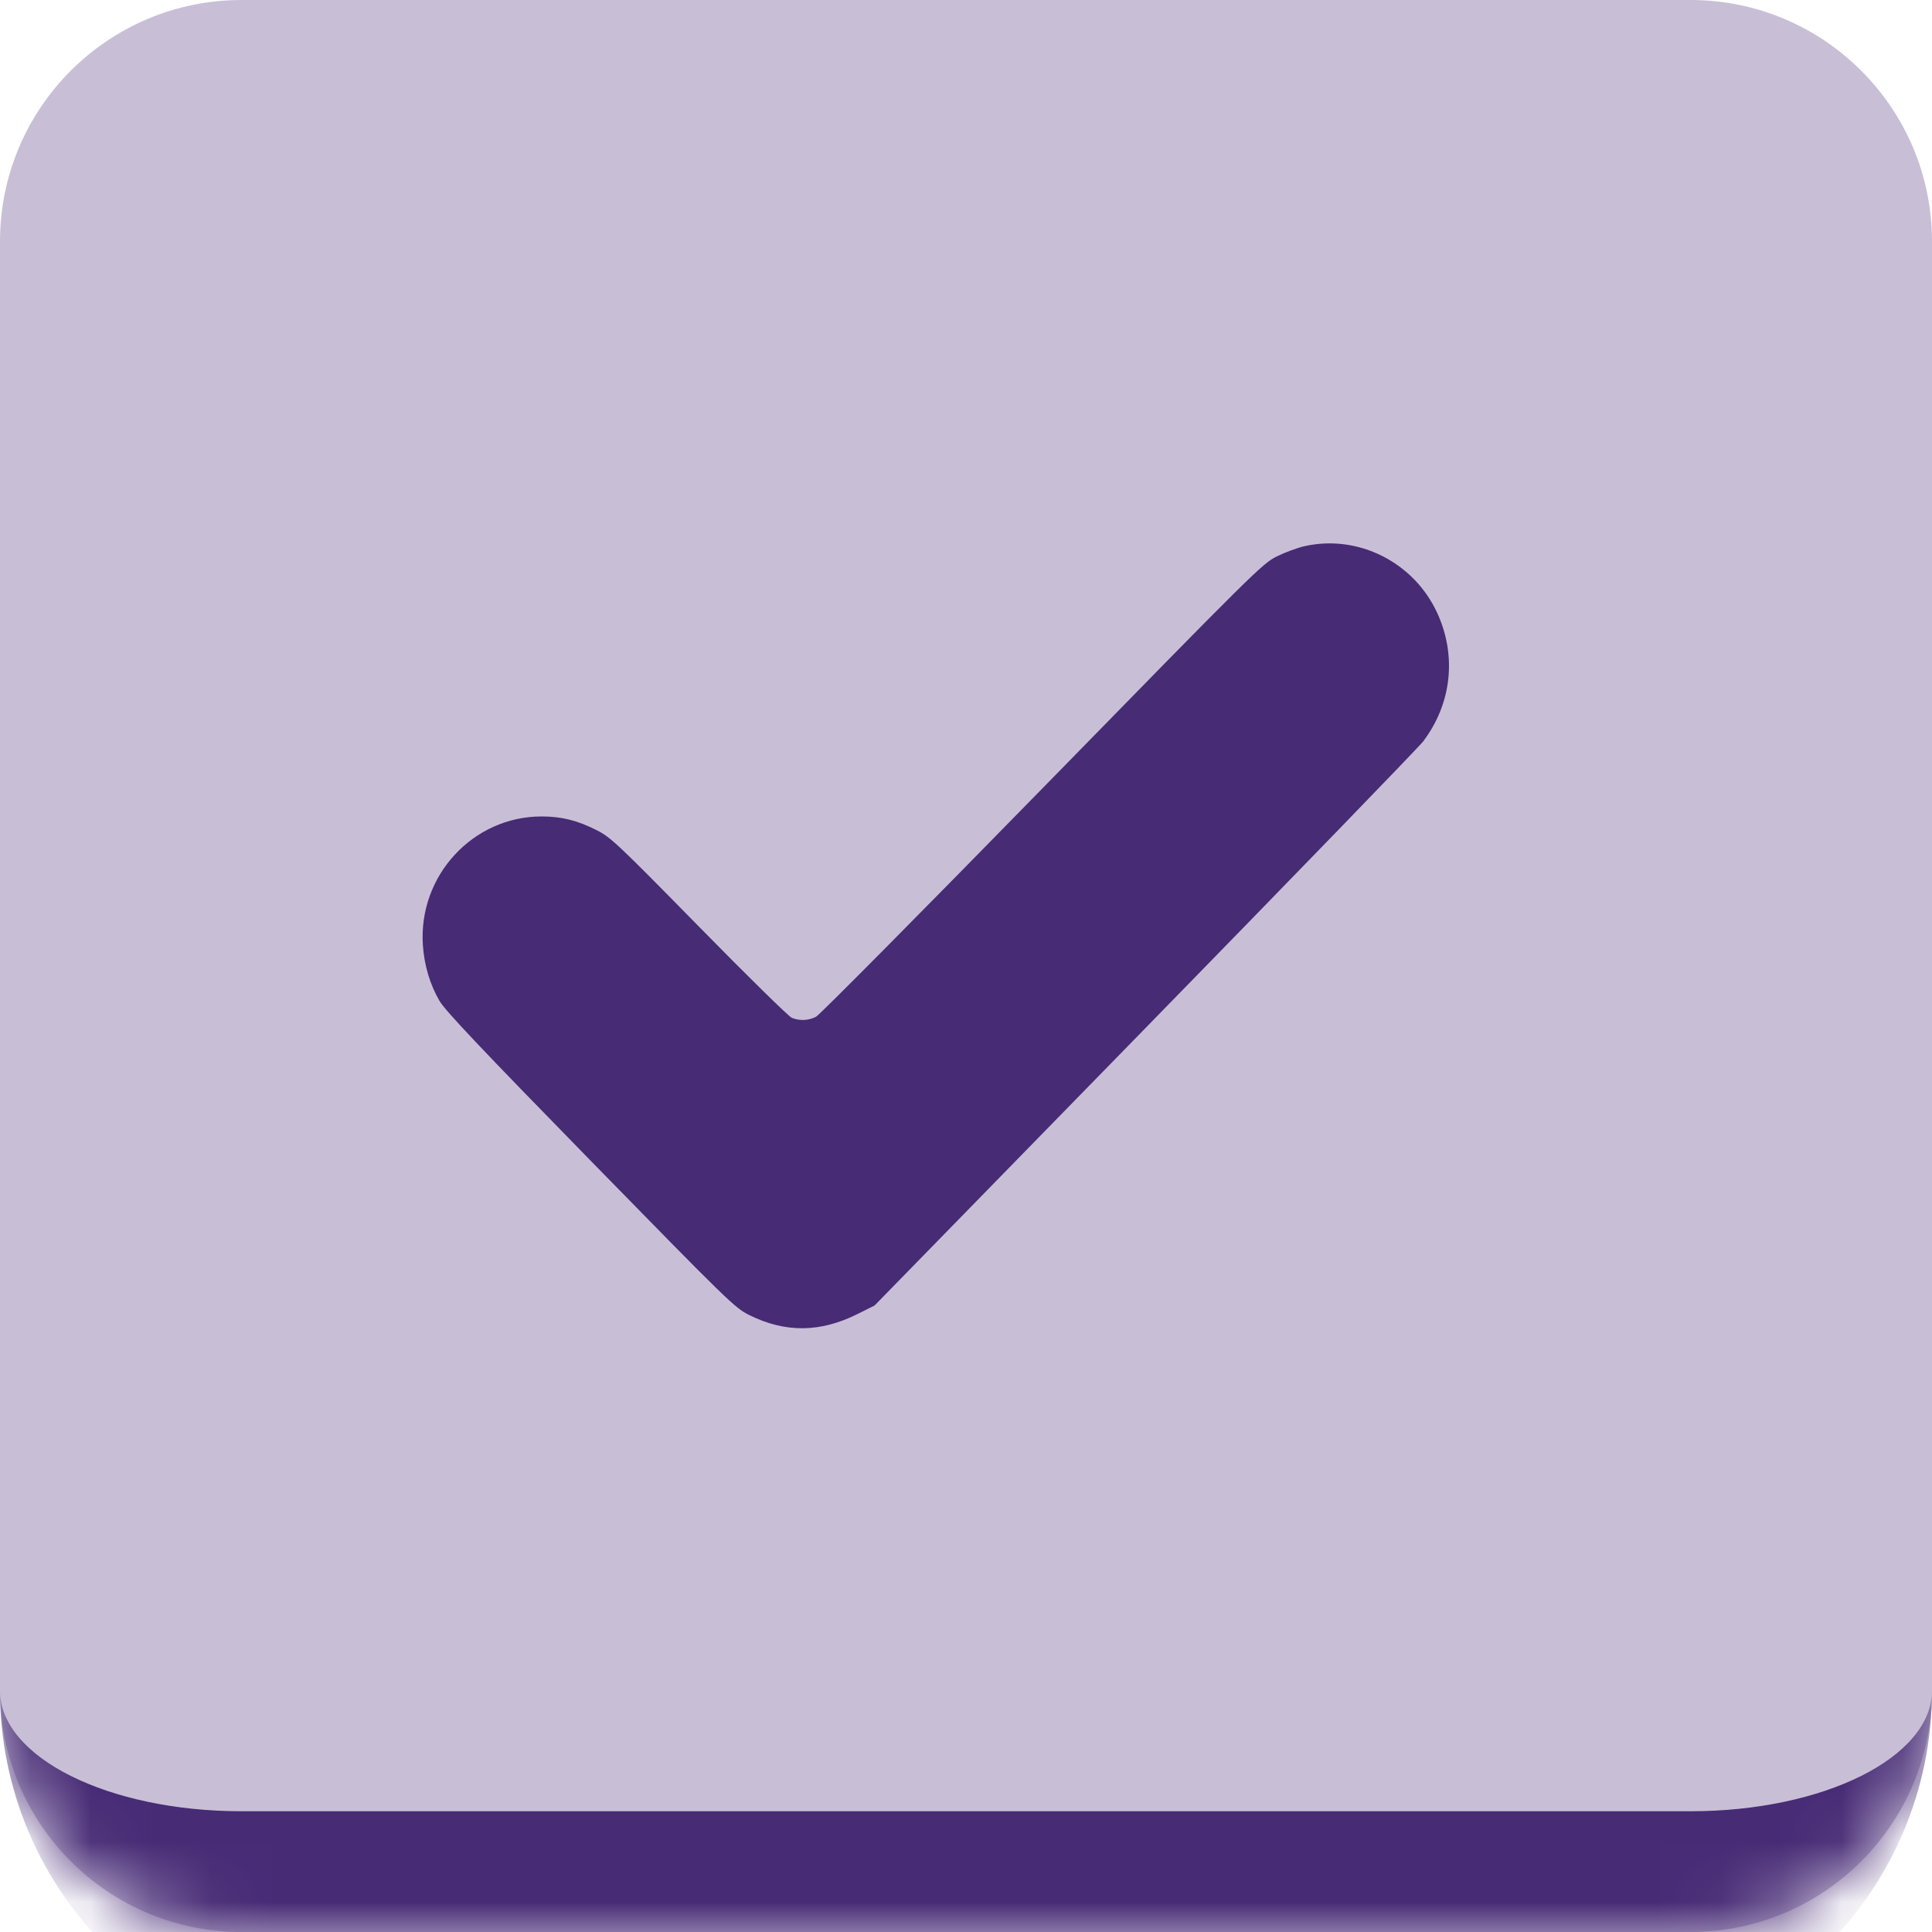
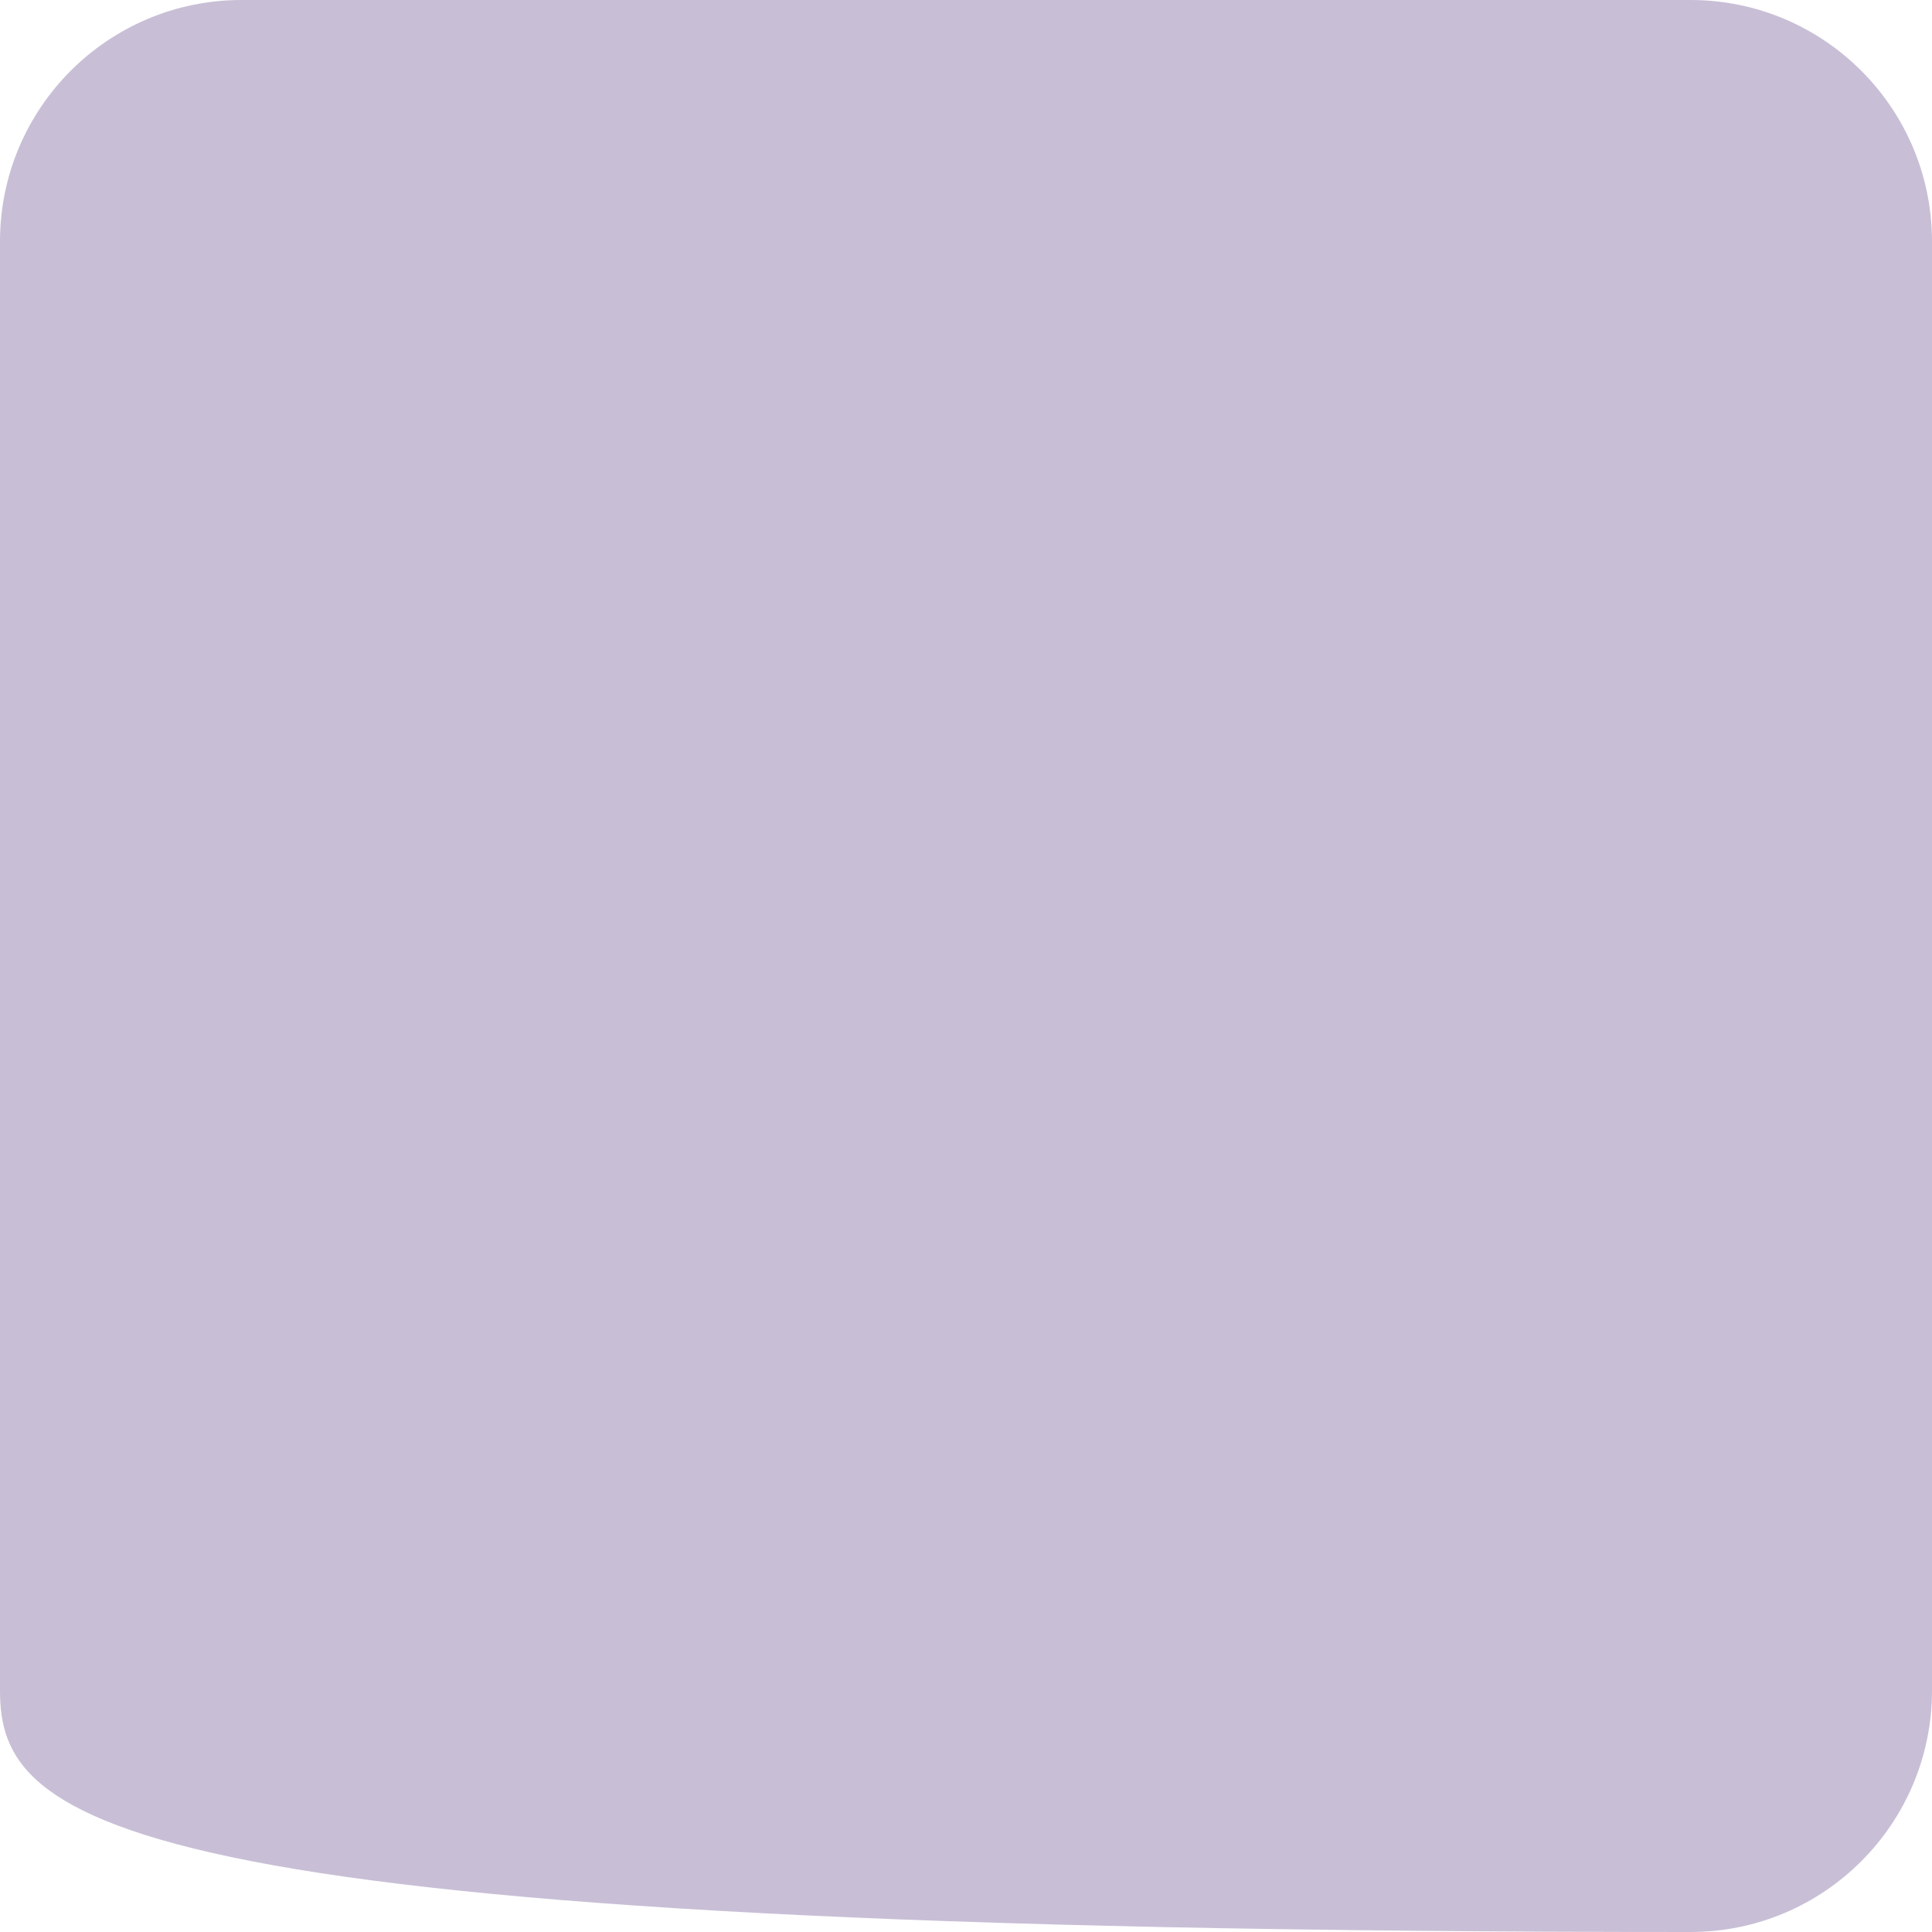
<svg xmlns="http://www.w3.org/2000/svg" width="32" height="32" viewBox="0 0 32 32" fill="none">
  <mask id="path-1-inside-1_338_103" fill="white">
-     <path d="M0 4C0 1.791 1.791 0 4 0H28C30.209 0 32 1.791 32 4V28C32 30.209 30.209 32 28 32H4C1.791 32 0 30.209 0 28V4Z" />
-   </mask>
-   <path d="M0 4C0 1.791 1.791 0 4 0H28C30.209 0 32 1.791 32 4V28C32 30.209 30.209 32 28 32H4C1.791 32 0 30.209 0 28V4Z" fill="#472B75" fill-opacity="0.3" />
+     </mask>
+   <path d="M0 4C0 1.791 1.791 0 4 0H28C30.209 0 32 1.791 32 4V28C32 30.209 30.209 32 28 32C1.791 32 0 30.209 0 28V4Z" fill="#472B75" fill-opacity="0.3" />
  <path d="M0 0H32H0ZM32 28C32 31.314 29.314 34 26 34H6C2.686 34 0 31.314 0 28C0 29.105 1.791 30 4 30H28C30.209 30 32 29.105 32 28ZM0 32V0V32ZM32 0V32V0Z" fill="#472B75" mask="url(#path-1-inside-1_338_103)" />
-   <path fill-rule="evenodd" clip-rule="evenodd" d="M21.613 9.045C21.494 9.071 21.285 9.148 21.148 9.216C20.907 9.336 20.788 9.454 17.261 13.063C15.259 15.111 13.574 16.811 13.516 16.841C13.392 16.904 13.25 16.911 13.117 16.86C13.066 16.84 12.373 16.16 11.579 15.35C10.227 13.973 10.117 13.869 9.884 13.751C9.559 13.587 9.3 13.523 8.97 13.523C7.834 13.523 6.928 14.504 7.004 15.652C7.027 15.989 7.12 16.303 7.279 16.577C7.371 16.737 7.959 17.359 9.78 19.222C12.065 21.559 12.17 21.662 12.409 21.781C13.007 22.078 13.585 22.073 14.204 21.764L14.486 21.623L18.965 17.036C21.428 14.514 23.502 12.373 23.573 12.279C24.045 11.654 24.131 10.86 23.804 10.15C23.417 9.312 22.499 8.849 21.613 9.045Z" fill="#472B75" />
</svg>